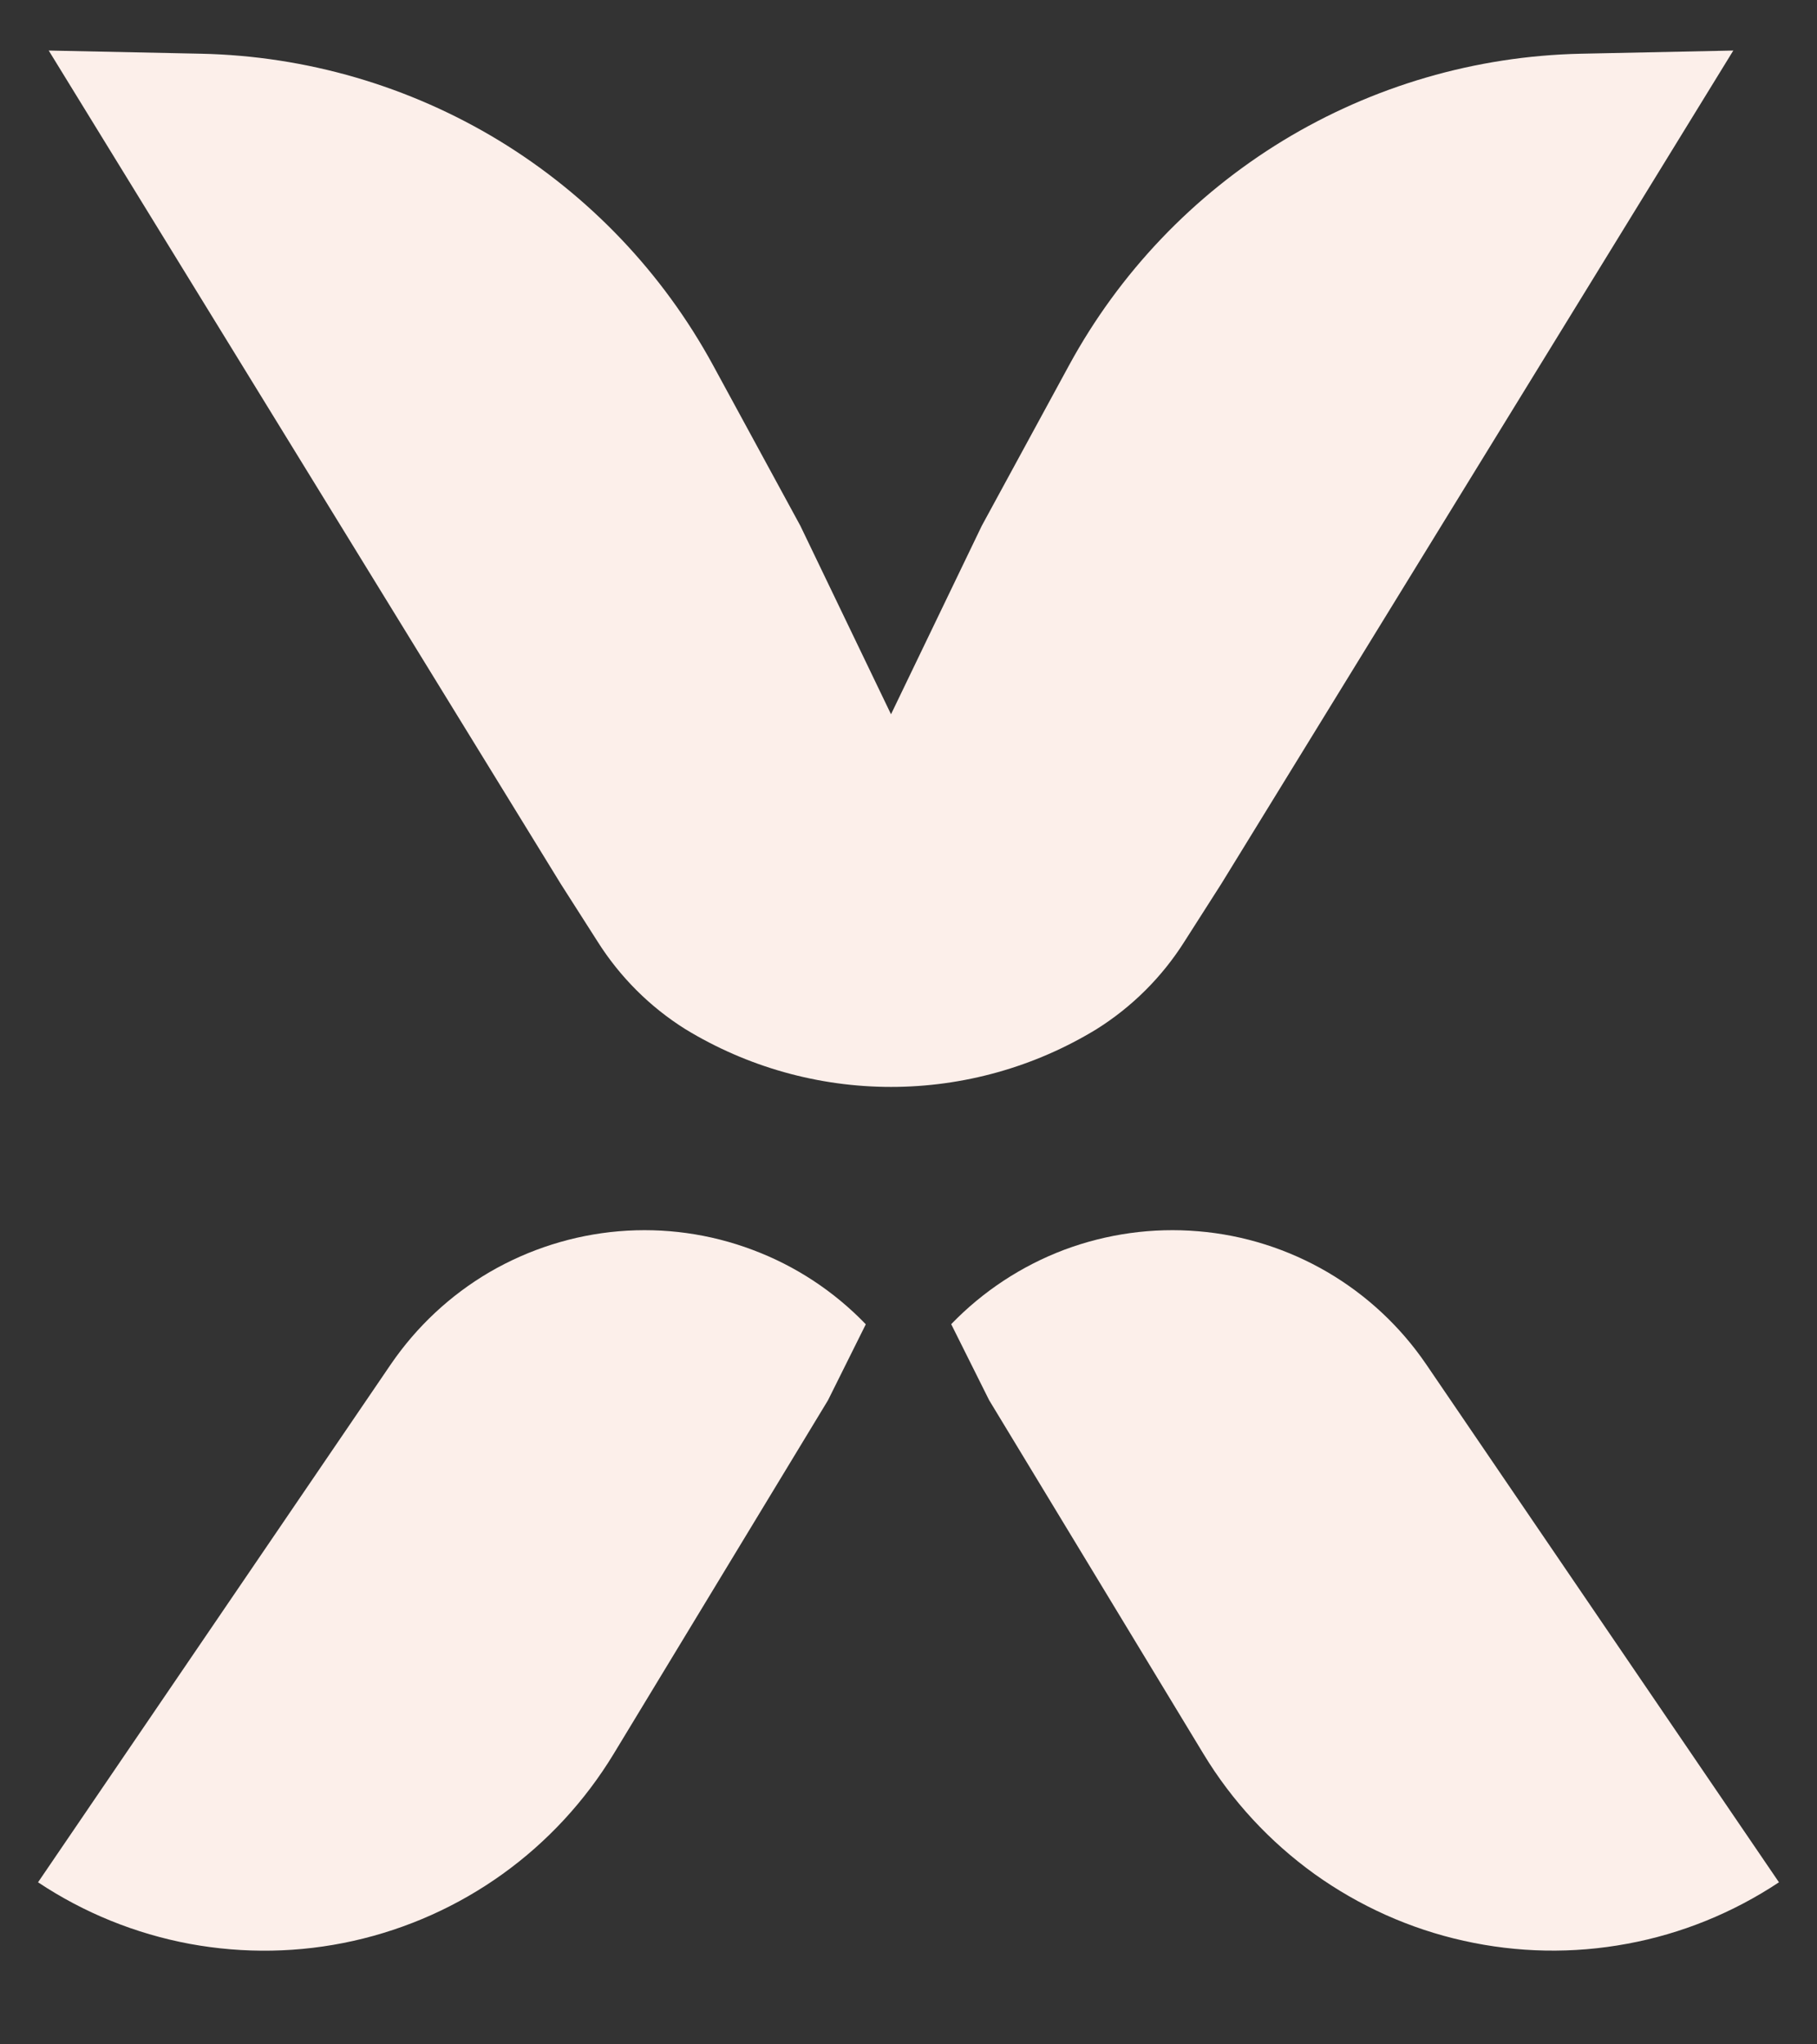
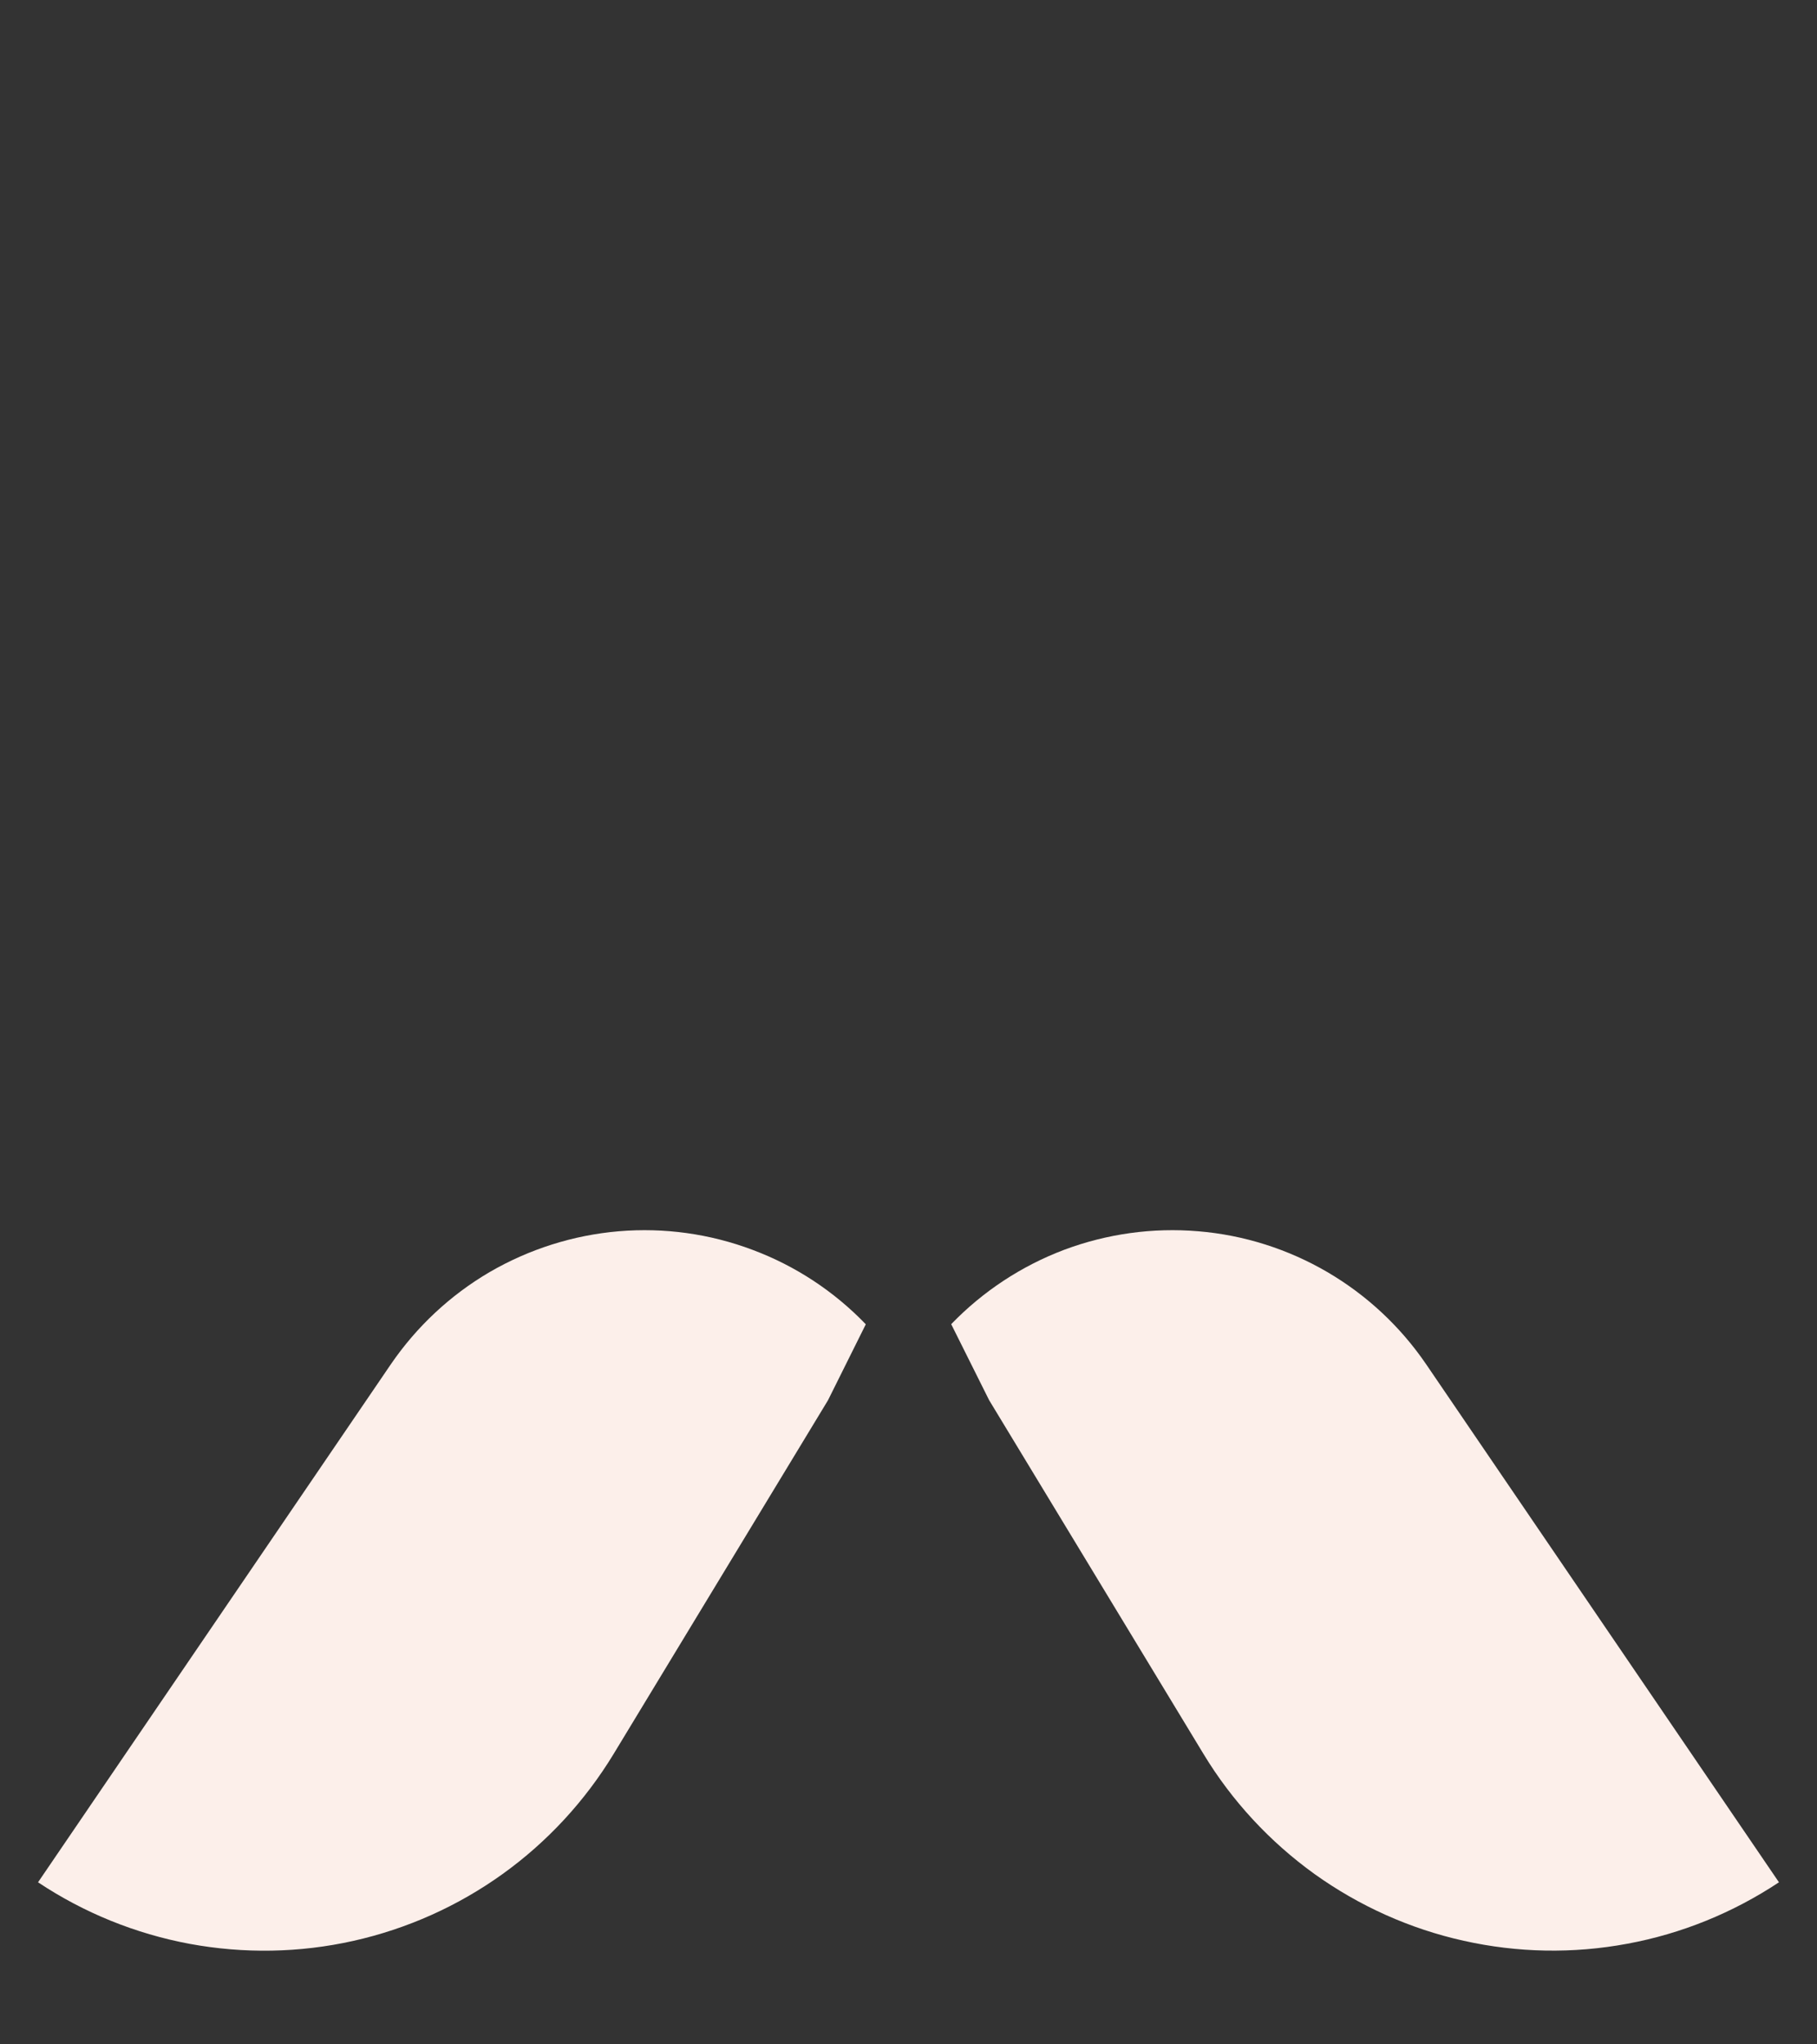
<svg xmlns="http://www.w3.org/2000/svg" width="16" height="18" viewBox="0 0 16 18" fill="none">
  <rect x="0" y="0" width="16" height="18" fill="#333333" stroke="none" />
  <path d="M7.624 11.66L7.291 12.329L5.404 15.442C5.152 15.857 4.82 16.217 4.426 16.5C4.032 16.783 3.585 16.983 3.111 17.089C2.637 17.195 2.147 17.203 1.67 17.115C1.193 17.026 0.739 16.842 0.335 16.573L3.441 12.013C3.668 11.681 3.965 11.403 4.312 11.2C4.66 10.998 5.048 10.875 5.448 10.841C5.849 10.807 6.252 10.863 6.628 11.005C7.005 11.146 7.345 11.37 7.624 11.66H7.624Z" fill="#FCEFEA" />
  <path d="M8.376 11.659L8.71 12.328L10.597 15.442C10.848 15.857 11.181 16.216 11.575 16.5C11.969 16.782 12.416 16.983 12.889 17.088C13.363 17.194 13.853 17.203 14.33 17.114C14.807 17.026 15.261 16.841 15.665 16.573L12.559 12.013C12.332 11.68 12.035 11.403 11.688 11.2C11.34 10.997 10.952 10.874 10.552 10.841C10.151 10.807 9.748 10.863 9.371 11.004C8.995 11.146 8.655 11.37 8.376 11.659H8.376Z" fill="#FCEFEA" />
-   <path d="M13.92 0.473C12.994 0.493 12.089 0.757 11.298 1.238C10.507 1.72 9.857 2.402 9.414 3.216L8.645 4.63L7.846 6.289L7.048 4.63L6.279 3.216C5.836 2.402 5.186 1.72 4.395 1.238C3.603 0.757 2.699 0.493 1.772 0.473L0.429 0.445L4.937 7.781L5.262 8.29C5.459 8.602 5.723 8.866 6.036 9.062C6.581 9.394 7.207 9.57 7.846 9.57C8.484 9.57 9.111 9.394 9.655 9.062C9.968 8.866 10.233 8.602 10.43 8.29L10.755 7.781L15.263 0.445L13.92 0.473Z" fill="#FCEFEA" />
</svg>